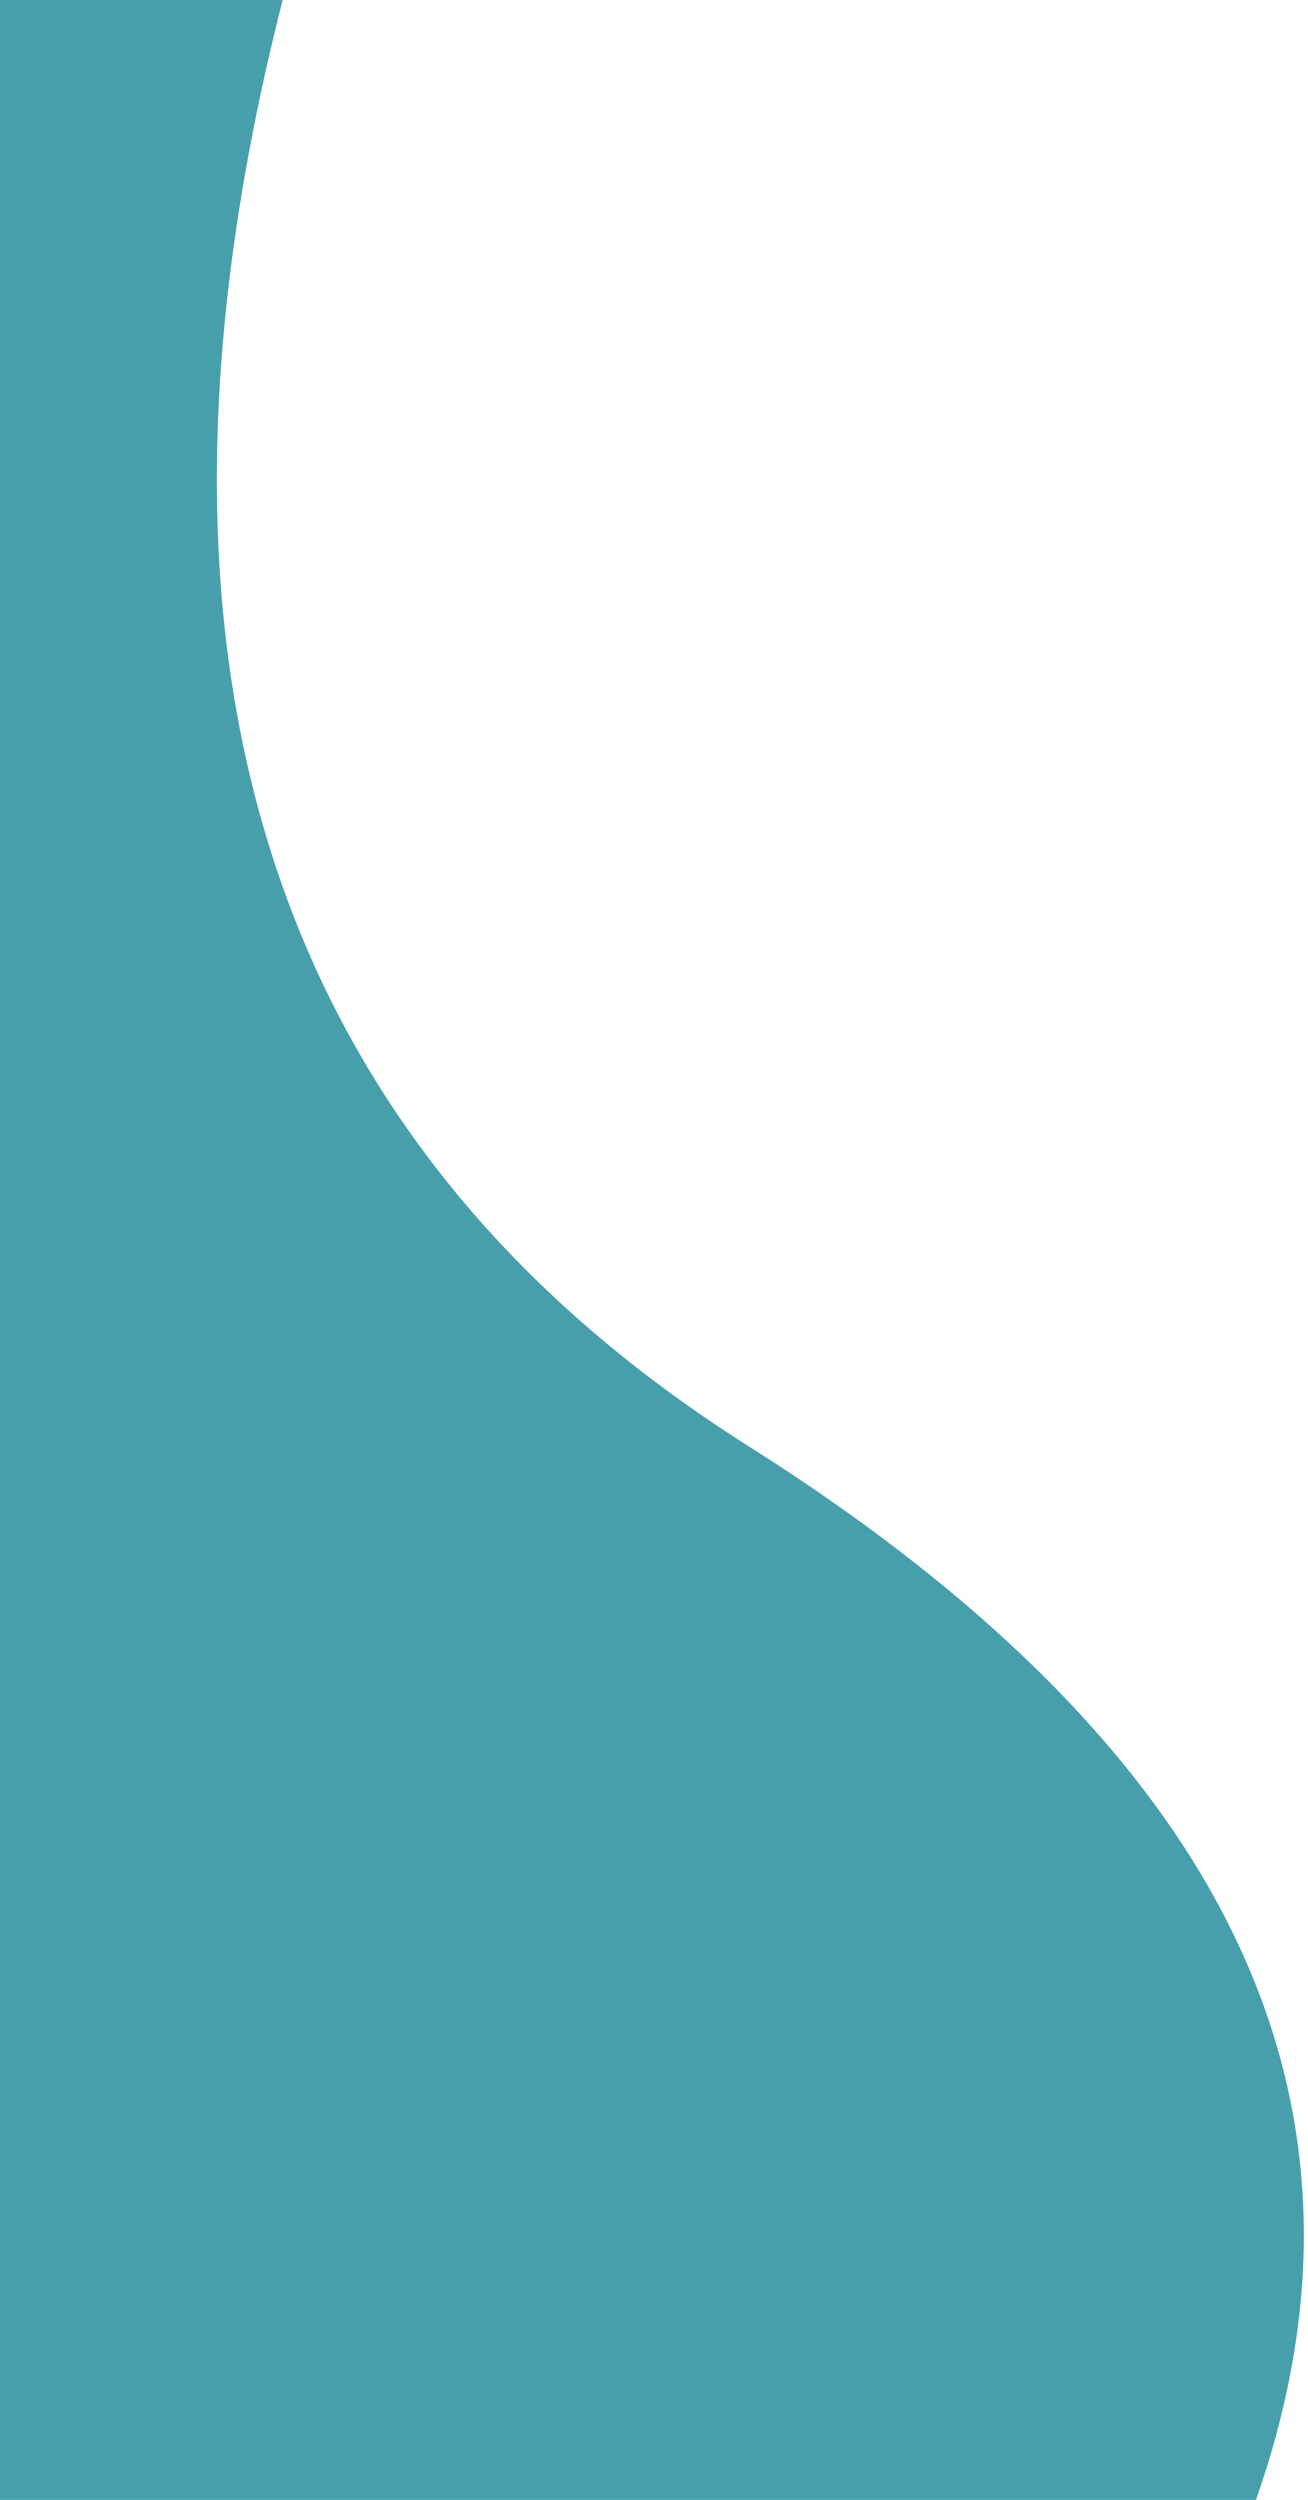
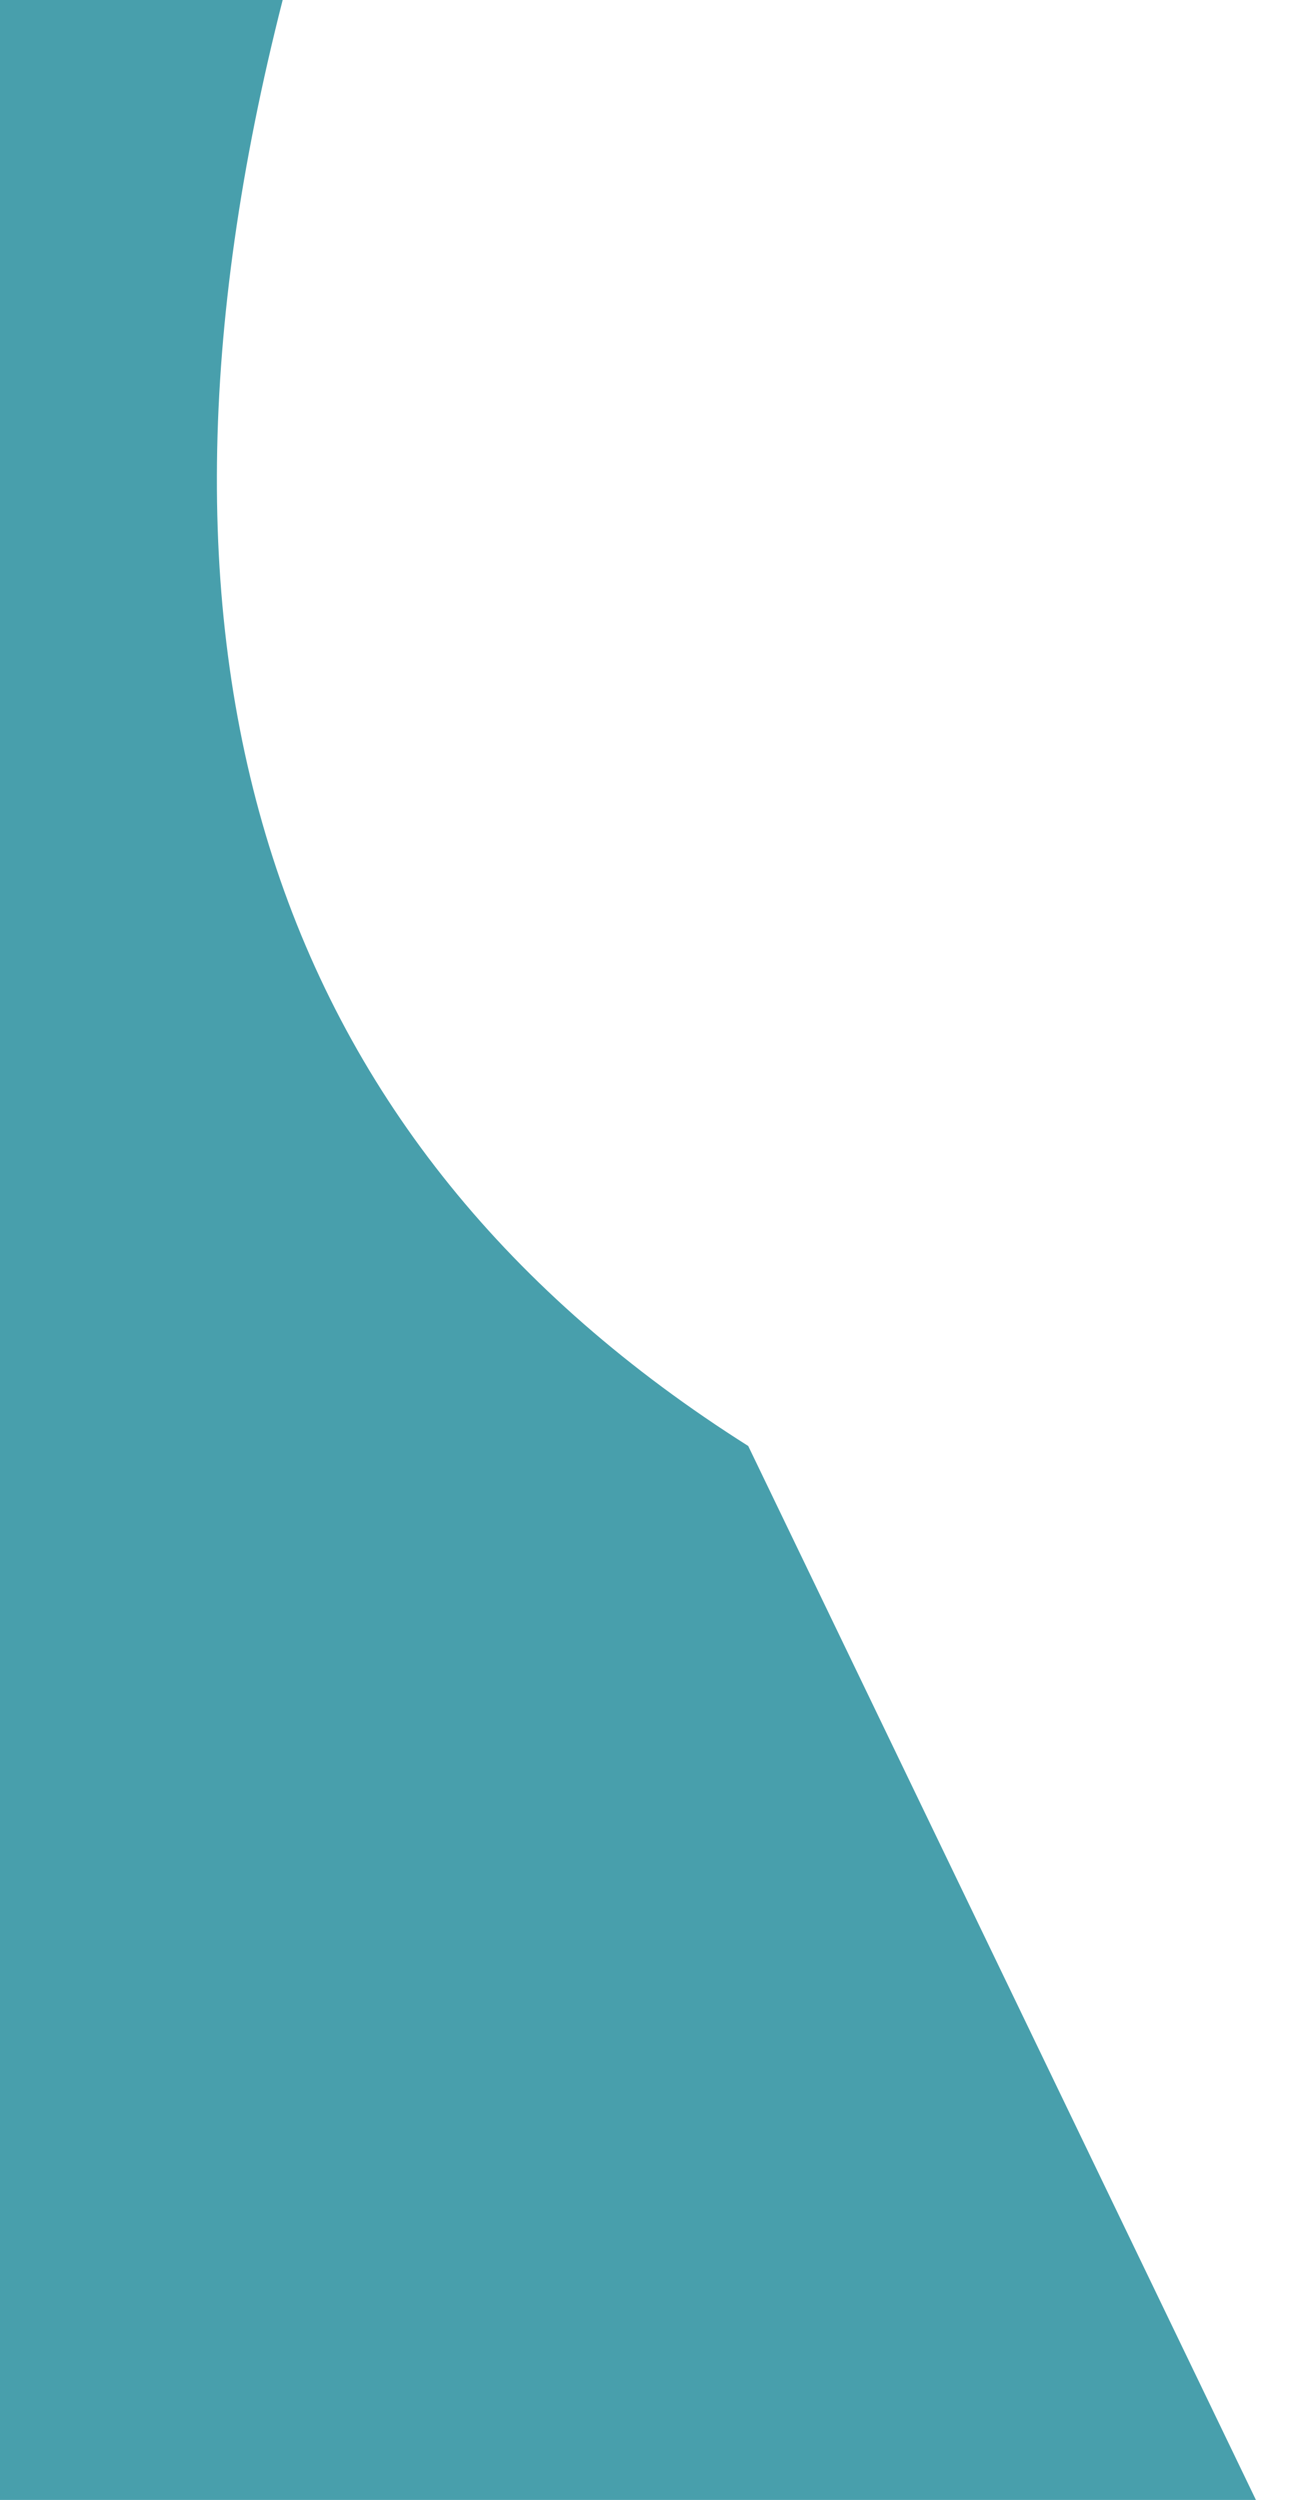
<svg xmlns="http://www.w3.org/2000/svg" version="1.1" id="Layer_1" x="0px" y="0px" viewBox="0 0 211 403" style="enable-background:new 0 0 211 403;" xml:space="preserve">
  <style type="text/css">
	.st0{fill:#489FAC;}
</style>
-   <path class="st0" d="M120.7,233.1C43.5,184.3,18.4,106.6,45.6,0H0v403h202.6C225.3,338.5,198,281.9,120.7,233.1z" />
+   <path class="st0" d="M120.7,233.1C43.5,184.3,18.4,106.6,45.6,0H0v403h202.6z" />
</svg>